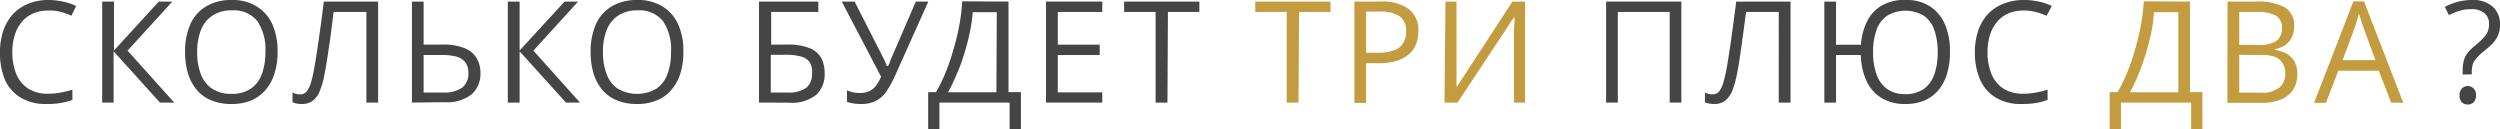
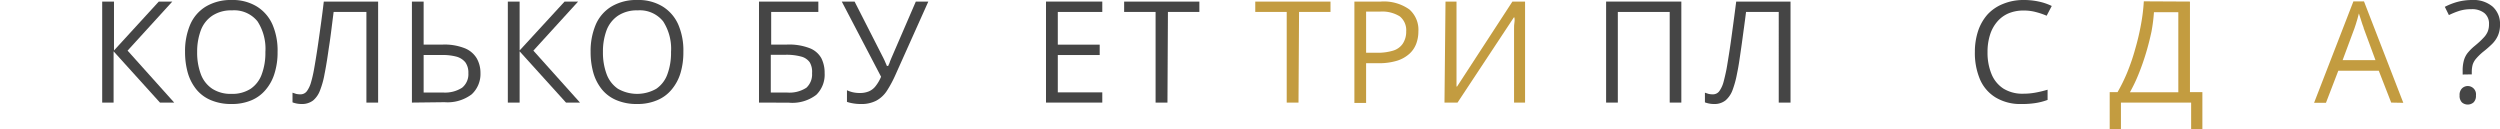
<svg xmlns="http://www.w3.org/2000/svg" viewBox="0 0 318.02 16.41">
  <defs>
    <style>.cls-1{fill:#454545;}.cls-2{fill:#c39c40;}</style>
  </defs>
  <g id="Layer_2" data-name="Layer 2">
    <g id="Layer_1-2" data-name="Layer 1">
-       <path class="cls-1" d="M6.15,1.34a4.85,4.85,0,0,0-1.91.36A3.89,3.89,0,0,0,2.8,2.76a4.68,4.68,0,0,0-.91,1.66,7.12,7.12,0,0,0-.32,2.2,7.12,7.12,0,0,0,.51,2.81,4,4,0,0,0,1.51,1.84,4.58,4.58,0,0,0,2.52.65,8.41,8.41,0,0,0,1.62-.15,13.9,13.9,0,0,0,1.48-.36v1.3a7.84,7.84,0,0,1-1.48.39,10.75,10.75,0,0,1-1.83.13,6.07,6.07,0,0,1-3.28-.82,5,5,0,0,1-2-2.29A8.76,8.76,0,0,1,0,6.61,8.4,8.4,0,0,1,.41,3.94,6.06,6.06,0,0,1,1.6,1.85,5.38,5.38,0,0,1,3.54.5,6.74,6.74,0,0,1,6.17,0,8.88,8.88,0,0,1,8.05.21,7.18,7.18,0,0,1,9.69.76L9.09,2a9.26,9.26,0,0,0-1.35-.49A5.77,5.77,0,0,0,6.15,1.34Z" />
      <path class="cls-1" d="M22.16,13.05H20.35l-5.9-6.52v6.52H13V.2h1.5V6.42L20.2.2h1.72L16.23,6.44Z" />
      <path class="cls-1" d="M35.31,6.61a8.81,8.81,0,0,1-.38,2.7,5.75,5.75,0,0,1-1.12,2.09A4.72,4.72,0,0,1,32,12.75a6.31,6.31,0,0,1-2.55.48,6.52,6.52,0,0,1-2.6-.48A4.75,4.75,0,0,1,25,11.4a6,6,0,0,1-1.1-2.1,9.61,9.61,0,0,1-.36-2.71,8.6,8.6,0,0,1,.65-3.45,5,5,0,0,1,2-2.31A6.17,6.17,0,0,1,29.45,0a5.89,5.89,0,0,1,3.21.82,5.13,5.13,0,0,1,2,2.3A8.33,8.33,0,0,1,35.31,6.61Zm-10.23,0a7.8,7.8,0,0,0,.47,2.83A3.82,3.82,0,0,0,27,11.29a4.28,4.28,0,0,0,2.44.65,4.27,4.27,0,0,0,2.45-.65,3.78,3.78,0,0,0,1.41-1.85,7.81,7.81,0,0,0,.46-2.83,6.42,6.42,0,0,0-1-3.89,3.8,3.8,0,0,0-3.25-1.4A4.32,4.32,0,0,0,27,2a3.86,3.86,0,0,0-1.44,1.82A7.73,7.73,0,0,0,25.08,6.61Z" />
      <path class="cls-1" d="M48.1,13.05H46.61V1.52H42.44c-.08.66-.17,1.34-.26,2.06S42,5,41.89,5.71s-.2,1.38-.3,2-.2,1.19-.3,1.68a10.79,10.79,0,0,1-.57,2.08,3.07,3.07,0,0,1-.89,1.31,2.31,2.31,0,0,1-1.48.45,3.23,3.23,0,0,1-.61-.06,3.07,3.07,0,0,1-.53-.15V11.79l.45.15a2.35,2.35,0,0,0,.54.06,1,1,0,0,0,.87-.45,3.59,3.59,0,0,0,.51-1.13c.13-.45.24-.92.33-1.4s.16-.9.26-1.51.21-1.31.32-2.08.23-1.61.35-2.49.24-1.8.35-2.74H48.1Z" />
      <path class="cls-1" d="M52.4,13.05V.2h1.49V5.67h2.45a7,7,0,0,1,2.79.47,3.12,3.12,0,0,1,1.52,1.29,3.74,3.74,0,0,1,.47,1.87A3.52,3.52,0,0,1,60,12a5.09,5.09,0,0,1-3.45,1Zm1.49-1.28h2.49a4,4,0,0,0,2.4-.61,2.21,2.21,0,0,0,.8-1.86,2.22,2.22,0,0,0-.39-1.38A2.22,2.22,0,0,0,58,7.19,6.73,6.73,0,0,0,56.15,7H53.89Z" />
      <path class="cls-1" d="M73.78,13.05H72l-5.9-6.52v6.52h-1.5V.2h1.5V6.42L71.82.2h1.72L67.85,6.44Z" />
      <path class="cls-1" d="M86.93,6.61a9.13,9.13,0,0,1-.37,2.7,5.93,5.93,0,0,1-1.13,2.09,4.72,4.72,0,0,1-1.84,1.35,6.31,6.31,0,0,1-2.55.48,6.52,6.52,0,0,1-2.6-.48,4.75,4.75,0,0,1-1.85-1.35,6,6,0,0,1-1.1-2.1,9.61,9.61,0,0,1-.36-2.71,8.6,8.6,0,0,1,.65-3.45,5,5,0,0,1,2-2.31A6.17,6.17,0,0,1,81.07,0a5.89,5.89,0,0,1,3.21.82,5.13,5.13,0,0,1,2,2.3A8.33,8.33,0,0,1,86.93,6.61Zm-10.23,0a7.8,7.8,0,0,0,.47,2.83,3.87,3.87,0,0,0,1.43,1.85,4.92,4.92,0,0,0,4.89,0A3.78,3.78,0,0,0,84.9,9.44a7.81,7.81,0,0,0,.46-2.83,6.42,6.42,0,0,0-1-3.89,3.8,3.8,0,0,0-3.25-1.4A4.32,4.32,0,0,0,78.61,2a3.92,3.92,0,0,0-1.44,1.82A7.73,7.73,0,0,0,76.7,6.61Z" />
      <path class="cls-1" d="M96.55,13.05V.2h7.55V1.52h-6V5.67h2a7.28,7.28,0,0,1,2.9.46,2.9,2.9,0,0,1,1.48,1.27,4.12,4.12,0,0,1,.42,1.9,3.58,3.58,0,0,1-1.06,2.76,5,5,0,0,1-3.51,1Zm1.5-1.28h2.06a3.93,3.93,0,0,0,2.47-.61,2.31,2.31,0,0,0,.72-1.86A2.35,2.35,0,0,0,103,7.92a1.93,1.93,0,0,0-1.11-.73,7.12,7.12,0,0,0-2-.22H98.05Z" />
      <path class="cls-1" d="M118.09.2l-4.18,9.32a14.74,14.74,0,0,1-1.11,2.06,3.72,3.72,0,0,1-1.34,1.23,4.07,4.07,0,0,1-2,.42,5.49,5.49,0,0,1-.94-.08,5,5,0,0,1-.78-.19V11.48a3.78,3.78,0,0,0,.76.26,4,4,0,0,0,.87.09,2.9,2.9,0,0,0,1.16-.21,2.12,2.12,0,0,0,.85-.66,5.07,5.07,0,0,0,.7-1.2l-5-9.56h1.63l3.66,7.18.15.31.15.35c.06.12.1.24.15.35H113c0-.08.07-.19.12-.3s.08-.24.13-.36.09-.21.12-.29L116.5.2Z" />
-       <path class="cls-1" d="M128.29.2V11.72h1.58v4.69h-1.44V13.05H119.5v3.36h-1.43V11.72h1a19.88,19.88,0,0,0,1.23-2.53,28.22,28.22,0,0,0,1-2.94,30.62,30.62,0,0,0,.74-3.08,23.08,23.08,0,0,0,.36-3ZM126.8,1.55h-3.06A19.45,19.45,0,0,1,123.39,4a27.58,27.58,0,0,1-.7,2.74c-.28.94-.6,1.84-1,2.7a18.34,18.34,0,0,1-1.1,2.3h6.16Z" />
      <path class="cls-1" d="M140.22,13.05h-7.16V.2h7.16V1.52h-5.66V5.68h5.33V7h-5.33v4.75h5.66Z" />
      <path class="cls-1" d="M148.51,13.05H147V1.52h-4V.2h9.57V1.52h-4Z" />
      <path class="cls-2" d="M165.18,13.05h-1.5V1.52h-4V.2h9.57V1.52h-4Z" />
      <path class="cls-2" d="M175.65.2a5.59,5.59,0,0,1,3.63,1A3.44,3.44,0,0,1,180.43,4a4.47,4.47,0,0,1-.27,1.55,3.28,3.28,0,0,1-.87,1.29,4.25,4.25,0,0,1-1.56.88,7.79,7.79,0,0,1-2.38.32h-1.57v5.05h-1.49V.2Zm-.14,1.28h-1.73V6.71h1.4a6.64,6.64,0,0,0,2-.26,2.27,2.27,0,0,0,1.24-.86A2.73,2.73,0,0,0,178.88,4a2.26,2.26,0,0,0-.82-1.92A4.23,4.23,0,0,0,175.51,1.48Z" />
      <path class="cls-2" d="M183.88.2h1.4V7.63c0,.28,0,.59,0,.92s0,.65,0,1,0,.6,0,.86,0,.46,0,.6h.07L192.39.2H194V13.05h-1.4V5.71c0-.31,0-.64,0-1l0-1c0-.33,0-.62.05-.88s0-.47,0-.61h-.08l-7.16,10.83h-1.66Z" />
      <path class="cls-1" d="M204.31,13.05V.2h9.57V13.05H212.4V1.52h-6.6V13.05Z" />
      <path class="cls-1" d="M227.77,13.05h-1.5V1.52h-4.16c-.08.66-.17,1.34-.27,2.06s-.19,1.42-.29,2.13-.2,1.38-.29,2-.2,1.19-.3,1.68a12.46,12.46,0,0,1-.57,2.08,3.18,3.18,0,0,1-.9,1.31,2.26,2.26,0,0,1-1.47.45,3.15,3.15,0,0,1-.61-.06,3.07,3.07,0,0,1-.53-.15V11.79l.45.15a2.33,2.33,0,0,0,.53.06,1,1,0,0,0,.88-.45,3.59,3.59,0,0,0,.51-1.13c.12-.45.23-.92.33-1.4s.16-.9.26-1.51.21-1.31.32-2.08.22-1.61.34-2.49.24-1.8.36-2.74h6.91Z" />
-       <path class="cls-1" d="M248.05,6.61a9.49,9.49,0,0,1-.35,2.7,6.13,6.13,0,0,1-1.07,2.1,4.84,4.84,0,0,1-1.77,1.35,6.1,6.1,0,0,1-2.46.47,5.75,5.75,0,0,1-3.07-.77,5,5,0,0,1-1.9-2.17A8.48,8.48,0,0,1,236.71,7h-3.15v6.05h-1.49V.2h1.49V5.69h3.17a7.79,7.79,0,0,1,.79-3,4.75,4.75,0,0,1,1.88-2,5.84,5.84,0,0,1,3-.7,5.56,5.56,0,0,1,3.11.82,5.13,5.13,0,0,1,1.91,2.31A8.51,8.51,0,0,1,248.05,6.61Zm-9.78,0a8.37,8.37,0,0,0,.44,2.85,3.78,3.78,0,0,0,1.34,1.85,3.81,3.81,0,0,0,2.31.66,4,4,0,0,0,2.35-.65,3.8,3.8,0,0,0,1.35-1.85,8.3,8.3,0,0,0,.43-2.83,8.2,8.2,0,0,0-.43-2.82A3.65,3.65,0,0,0,244.73,2a4.58,4.58,0,0,0-4.67,0,3.69,3.69,0,0,0-1.35,1.81A8.17,8.17,0,0,0,238.27,6.58Z" />
      <path class="cls-1" d="M257.41,1.34a4.85,4.85,0,0,0-1.91.36,3.89,3.89,0,0,0-1.44,1.06,4.68,4.68,0,0,0-.91,1.66,7.12,7.12,0,0,0-.32,2.2,7.12,7.12,0,0,0,.51,2.81,4,4,0,0,0,1.51,1.84,4.58,4.58,0,0,0,2.52.65,8.41,8.41,0,0,0,1.62-.15,13.9,13.9,0,0,0,1.48-.36v1.3a7.84,7.84,0,0,1-1.48.39,10.75,10.75,0,0,1-1.83.13,6.07,6.07,0,0,1-3.28-.82,5,5,0,0,1-2-2.29,8.59,8.59,0,0,1-.66-3.51,8.4,8.4,0,0,1,.41-2.67,6.06,6.06,0,0,1,1.19-2.09A5.38,5.38,0,0,1,254.8.5,6.74,6.74,0,0,1,257.43,0a8.88,8.88,0,0,1,1.88.19A7.18,7.18,0,0,1,261,.76L260.35,2A9.26,9.26,0,0,0,259,1.54,5.77,5.77,0,0,0,257.41,1.34Z" />
      <path class="cls-2" d="M278.58.2V11.72h1.58v4.69h-1.43V13.05H269.8v3.36h-1.43V11.72h1a21.31,21.31,0,0,0,1.24-2.53c.38-.94.72-1.91,1-2.94a30.56,30.56,0,0,0,.73-3.08,23.15,23.15,0,0,0,.37-3ZM277.1,1.55H274A21.52,21.52,0,0,1,273.69,4c-.19.89-.42,1.81-.7,2.74s-.6,1.84-.95,2.7a19.85,19.85,0,0,1-1.1,2.3h6.16Z" />
-       <path class="cls-2" d="M283.36.2H287a7.25,7.25,0,0,1,3.62.72,2.62,2.62,0,0,1,1.21,2.46,3.09,3.09,0,0,1-.28,1.34,2.61,2.61,0,0,1-.83,1,3.5,3.5,0,0,1-1.35.53v.09a4.81,4.81,0,0,1,1.5.48,2.69,2.69,0,0,1,1,1,3.22,3.22,0,0,1,.37,1.61,3.56,3.56,0,0,1-.55,2,3.38,3.38,0,0,1-1.56,1.23,6.05,6.05,0,0,1-2.37.42h-4.42Zm1.49,5.51h2.47a3.63,3.63,0,0,0,2.32-.55,2,2,0,0,0,.65-1.62A1.73,1.73,0,0,0,289.52,2a4.8,4.8,0,0,0-2.45-.48h-2.22Zm0,1.26v4.81h2.68A3.47,3.47,0,0,0,290,11.1a2.34,2.34,0,0,0,.71-1.81A2.28,2.28,0,0,0,290.34,8a2,2,0,0,0-1-.79A5.31,5.31,0,0,0,287.4,7Z" />
      <path class="cls-2" d="M304.18,13.05,302.6,9h-5.15l-1.57,4.08h-1.51l5-12.9h1.35l5,12.9Zm-2-5.4-1.5-4.06c0-.1-.09-.27-.17-.51s-.16-.49-.24-.75-.15-.47-.2-.62c-.06.24-.13.47-.19.71l-.2.66c-.07.2-.12.37-.17.51L298,7.65Z" />
      <path class="cls-1" d="M313.27,9.48V9a4.72,4.72,0,0,1,.13-1.21,2.79,2.79,0,0,1,.46-1,6.13,6.13,0,0,1,.92-.93c.46-.38.82-.7,1.09-1a2.64,2.64,0,0,0,.57-.8,2.42,2.42,0,0,0,.18-1,1.71,1.71,0,0,0-.59-1.4,2.51,2.51,0,0,0-1.66-.49,4.92,4.92,0,0,0-1.55.22,9.83,9.83,0,0,0-1.3.53L311,.87a8.15,8.15,0,0,1,1.57-.62A7.28,7.28,0,0,1,314.46,0a3.77,3.77,0,0,1,2.62.84,2.92,2.92,0,0,1,.94,2.3,3.3,3.3,0,0,1-.27,1.4A3.53,3.53,0,0,1,317,5.61c-.33.32-.71.66-1.15,1a7.28,7.28,0,0,0-.88.86,2.21,2.21,0,0,0-.43.77,3.59,3.59,0,0,0-.11.93v.29Zm-.39,2.66a1.16,1.16,0,0,1,.29-.88,1.05,1.05,0,0,1,1.79.88,1.14,1.14,0,0,1-.3.88,1.13,1.13,0,0,1-1.49,0A1.18,1.18,0,0,1,312.88,12.14Z" />
    </g>
  </g>
</svg>